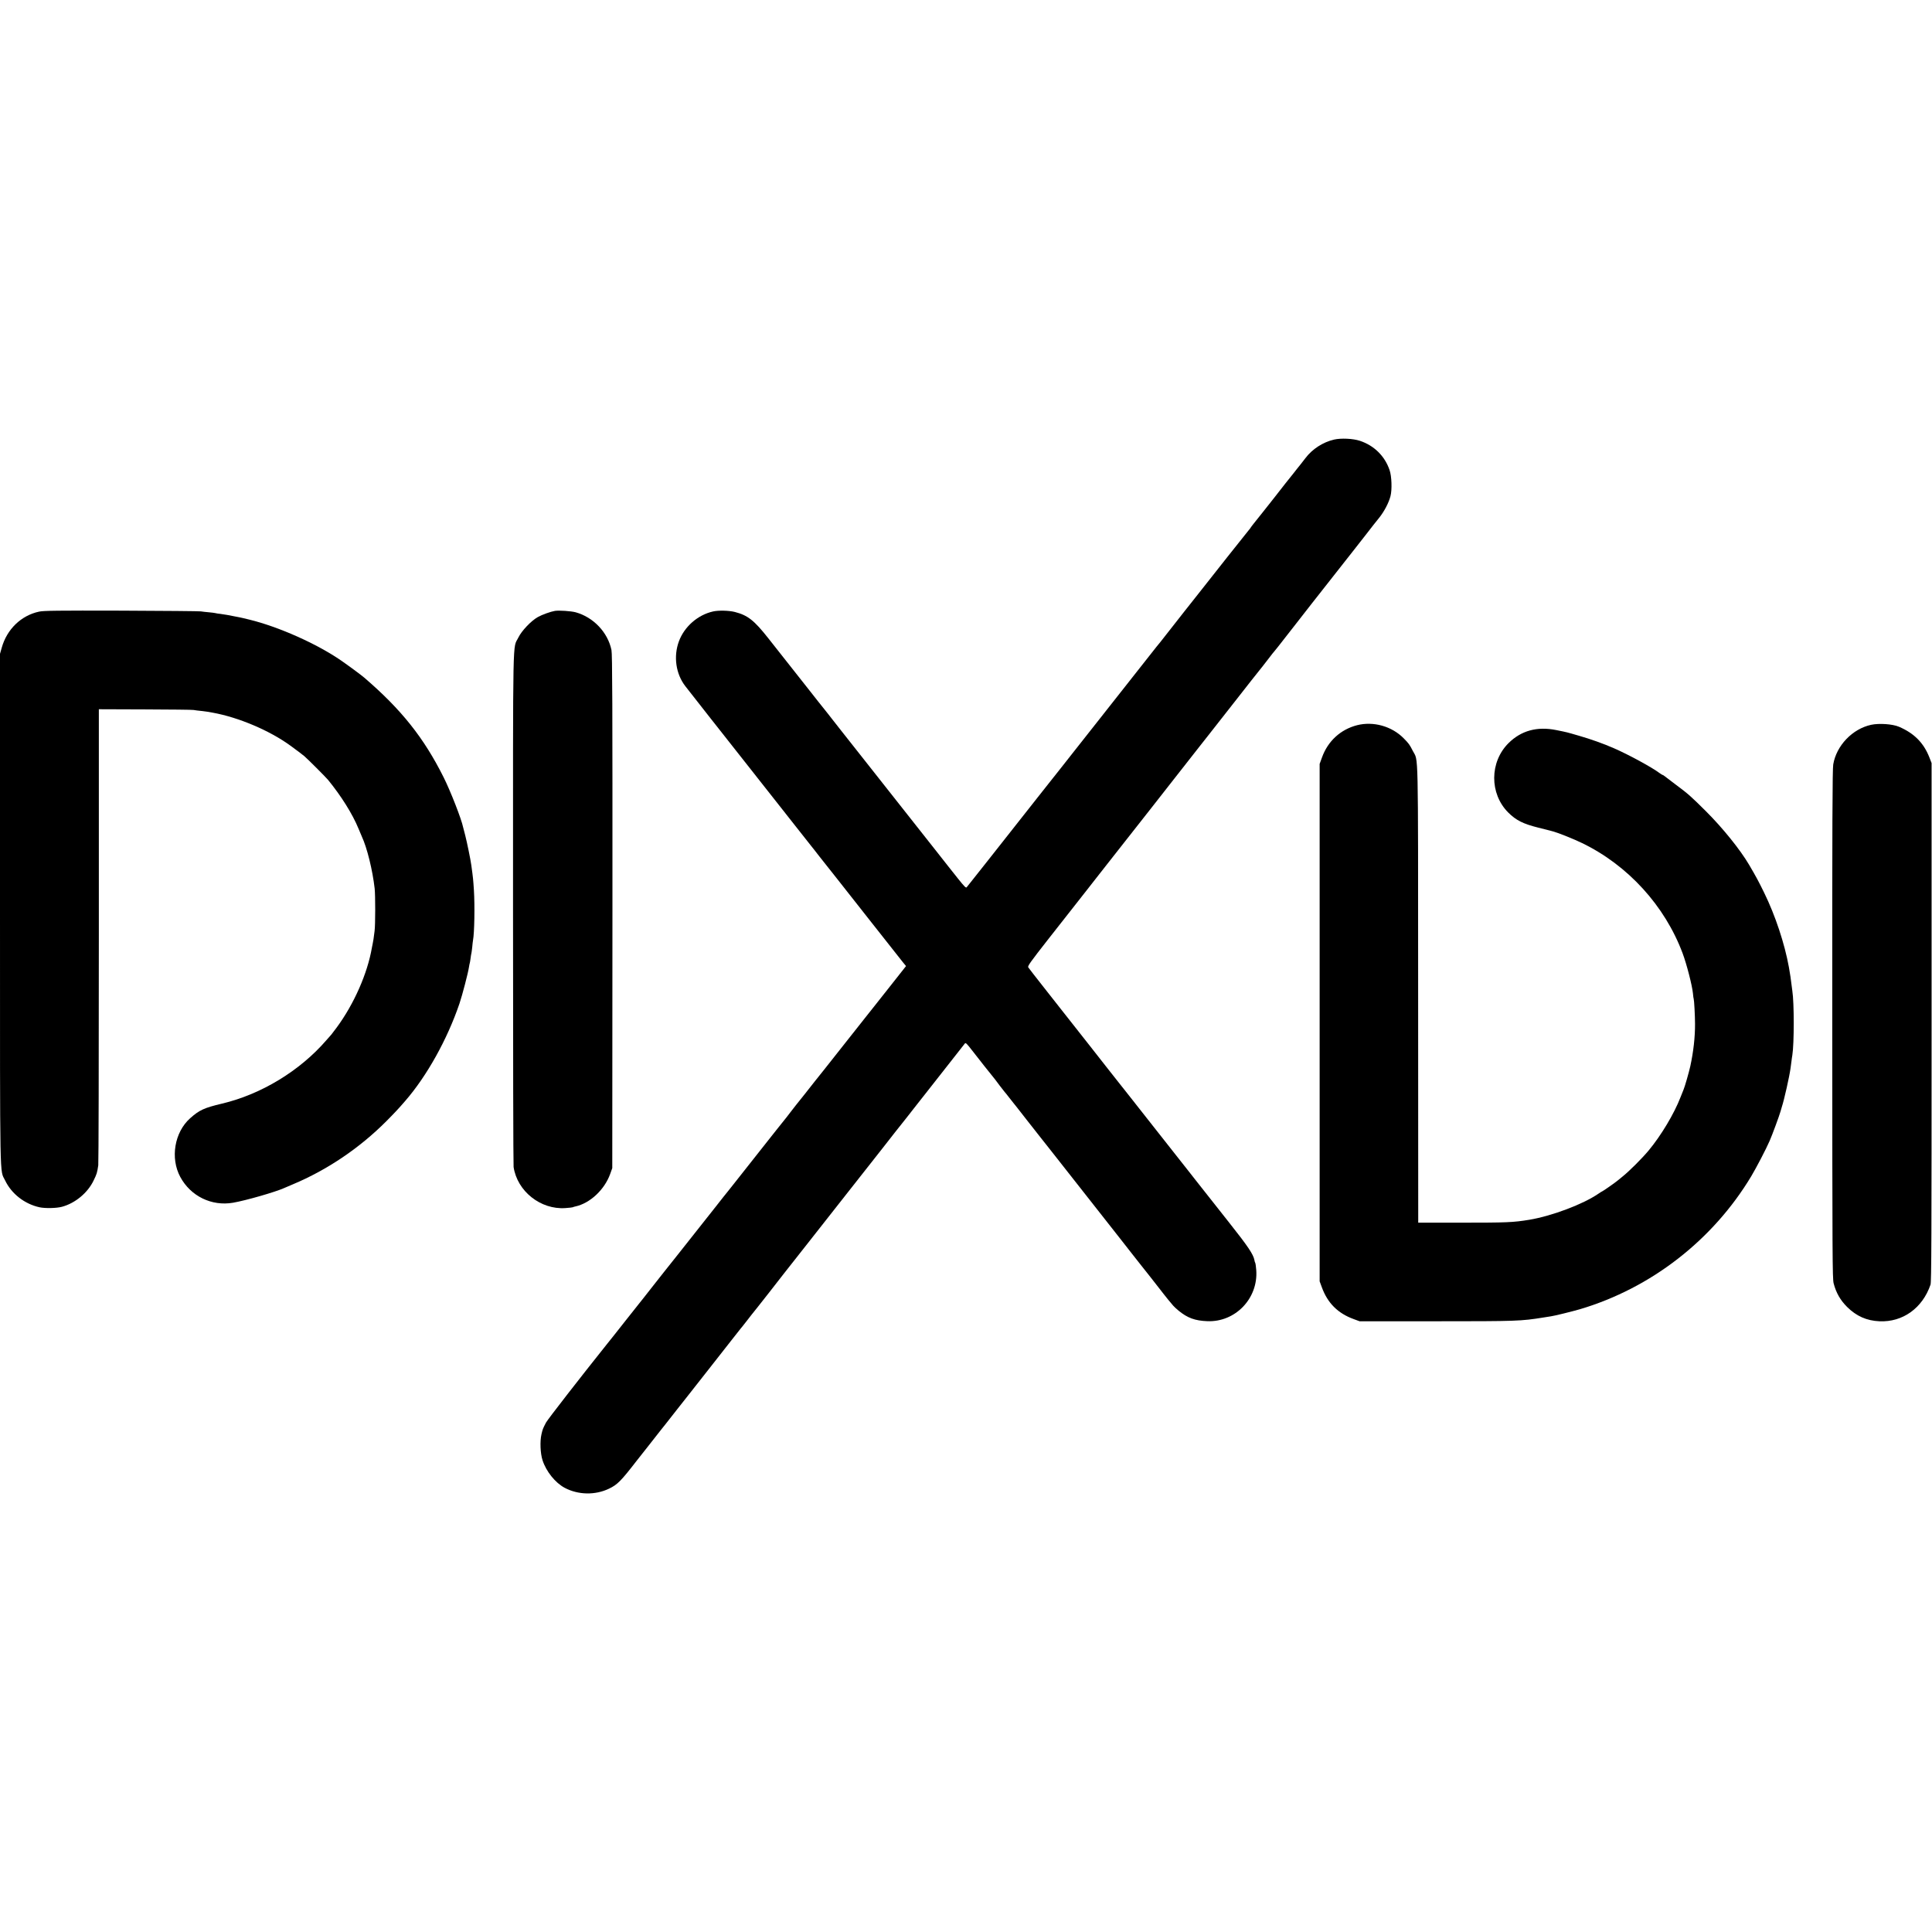
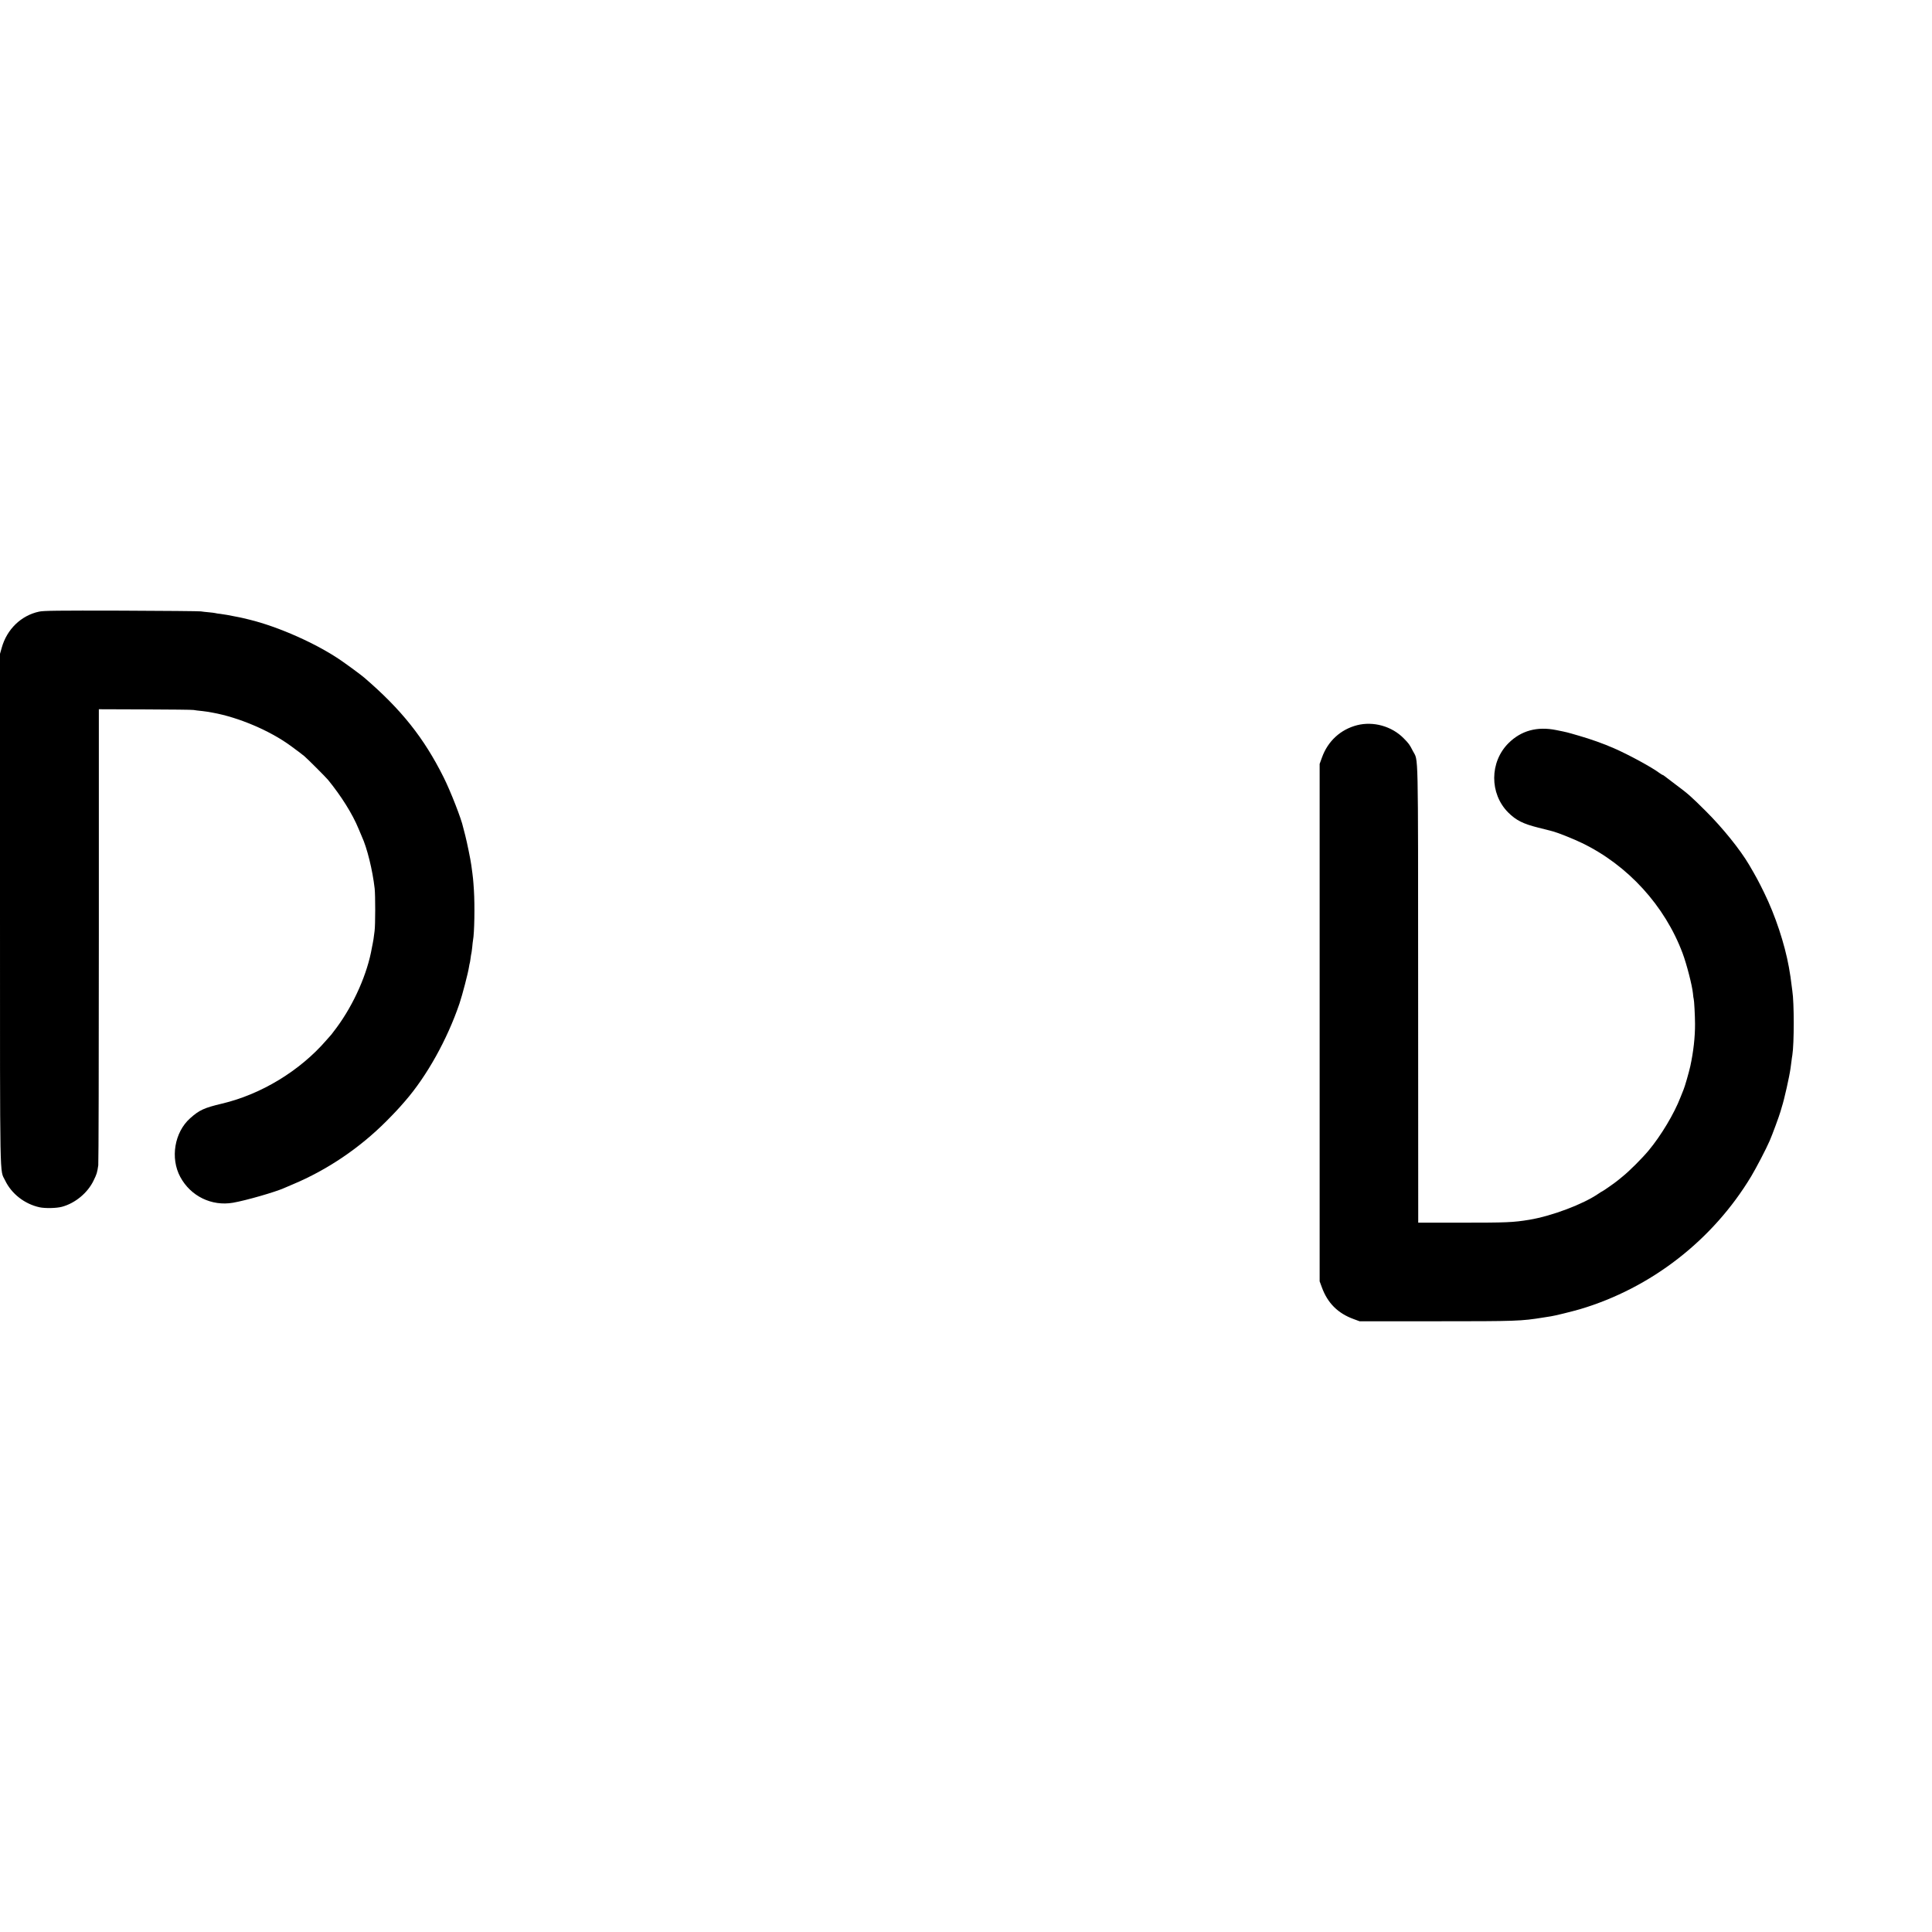
<svg xmlns="http://www.w3.org/2000/svg" version="1.0" width="2371pt" height="2371pt" viewBox="0 0 2371 2371" preserveAspectRatio="xMidYMid meet">
  <g transform="translate(0,2371) scale(0.1,-0.1)" fill="#000000" stroke="none">
-     <path d="M16371 18315 c-135 -31 -267 -116 -351 -228 -25 -33 -50 -65 -55 -71 -6 -6 -26 -31 -45 -56 -19 -25 -40 -52 -47 -60 -7 -8 -50 -62 -96 -120 -46 -58 -107 -136 -136 -174 -30 -38 -60 -76 -67 -85 -7 -9 -45 -56 -84 -106 -39 -49 -85 -107 -103 -129 -17 -21 -36 -46 -41 -55 -5 -9 -12 -18 -16 -21 -3 -3 -125 -156 -271 -340 -145 -184 -269 -342 -276 -350 -34 -42 -482 -610 -504 -640 -15 -19 -35 -45 -45 -57 -11 -12 -29 -35 -41 -50 -21 -27 -578 -734 -633 -803 -32 -40 -379 -480 -414 -525 -13 -16 -70 -88 -126 -160 -57 -71 -137 -173 -179 -226 -42 -53 -89 -113 -106 -134 -16 -21 -110 -140 -208 -264 -98 -124 -190 -241 -205 -260 -15 -19 -107 -136 -205 -260 -99 -124 -193 -243 -210 -265 -17 -21 -37 -45 -43 -54 -9 -13 -27 5 -110 109 -54 68 -108 135 -119 150 -11 15 -66 85 -122 155 -102 129 -324 411 -375 475 -175 223 -283 359 -303 384 -13 17 -111 140 -217 275 -106 135 -238 302 -293 371 -55 69 -109 138 -120 153 -11 15 -32 42 -46 59 -23 28 -194 243 -263 332 -28 35 -297 376 -468 593 -173 219 -251 281 -411 322 -72 18 -200 21 -266 6 -188 -42 -352 -186 -419 -366 -69 -186 -38 -402 80 -553 56 -72 588 -750 611 -777 13 -15 225 -285 402 -510 55 -70 112 -142 127 -161 15 -19 109 -137 208 -264 100 -126 187 -238 195 -247 7 -9 54 -67 102 -130 49 -62 143 -181 209 -264 65 -83 266 -338 445 -565 180 -228 345 -437 367 -465 l41 -50 -67 -85 c-139 -175 -268 -339 -289 -366 -12 -15 -79 -101 -150 -189 -70 -89 -191 -241 -268 -339 -195 -247 -311 -394 -345 -435 -15 -19 -72 -91 -126 -160 -54 -69 -101 -127 -104 -130 -3 -3 -34 -43 -70 -90 -35 -47 -67 -87 -70 -90 -5 -5 -91 -113 -574 -725 -87 -110 -165 -209 -175 -220 -9 -11 -67 -85 -130 -165 -136 -171 -237 -299 -435 -550 -81 -102 -158 -198 -171 -215 -12 -16 -71 -91 -130 -165 -58 -74 -116 -148 -128 -163 -12 -15 -27 -33 -32 -40 -6 -7 -87 -109 -180 -227 -93 -118 -196 -249 -230 -290 -311 -389 -724 -920 -744 -958 -39 -76 -41 -79 -56 -144 -20 -86 -14 -235 13 -318 45 -139 156 -277 272 -339 166 -88 375 -92 545 -10 102 49 146 93 343 348 29 38 116 147 135 171 7 8 53 67 102 130 50 63 97 124 107 135 9 11 76 97 149 190 73 94 137 175 142 180 16 20 224 284 268 341 62 79 247 315 262 334 7 8 37 47 67 85 30 39 57 72 60 75 3 3 27 34 55 70 56 73 54 70 127 161 48 60 208 264 328 419 25 32 167 212 315 400 149 189 362 460 475 604 113 144 248 315 300 381 52 66 107 136 122 155 35 46 274 350 293 372 8 10 47 59 86 110 40 51 105 134 144 183 39 50 163 207 275 350 112 143 207 265 212 270 10 10 24 -4 83 -80 87 -112 244 -311 289 -365 6 -9 32 -42 56 -75 25 -33 51 -66 57 -73 7 -7 34 -41 60 -75 26 -34 50 -64 53 -67 3 -3 21 -25 40 -50 19 -25 75 -97 125 -160 50 -63 128 -162 173 -220 46 -58 88 -112 95 -120 22 -28 750 -954 877 -1115 69 -88 130 -167 137 -175 7 -8 35 -44 63 -80 28 -36 57 -72 63 -80 7 -9 55 -69 107 -135 51 -66 125 -160 164 -210 39 -49 76 -96 83 -102 6 -7 20 -23 30 -36 10 -12 41 -41 68 -63 109 -89 200 -122 350 -128 345 -15 627 279 602 626 -3 43 -9 83 -12 88 -4 6 -9 22 -11 37 -13 69 -80 169 -306 454 -36 45 -297 376 -401 508 -45 57 -91 115 -102 130 -11 14 -123 157 -250 317 -126 161 -282 358 -345 438 -63 81 -125 159 -137 174 -12 15 -78 99 -148 187 -69 88 -131 167 -138 175 -7 8 -53 67 -102 130 -49 63 -95 122 -102 130 -10 13 -252 320 -331 420 -15 19 -111 142 -214 272 -103 131 -193 246 -199 256 -10 16 23 62 251 353 144 184 275 350 290 369 15 19 88 112 161 205 73 94 136 175 141 180 36 46 118 150 138 176 30 38 225 287 243 309 7 8 136 173 287 365 151 193 278 355 282 360 12 15 191 243 302 385 54 69 111 141 126 160 16 19 155 197 310 395 155 198 293 374 307 390 13 17 30 37 36 45 7 9 34 45 62 80 27 36 54 71 60 78 5 7 17 21 25 30 8 10 29 35 46 57 17 22 113 146 215 275 101 129 187 240 191 245 62 79 459 584 523 665 28 36 92 117 141 180 49 63 94 122 101 130 7 8 37 47 68 85 63 79 118 184 139 265 21 78 15 248 -11 321 -59 173 -190 301 -364 359 -84 28 -232 35 -318 15z" />
    <path d="M480 16204 c-221 -47 -396 -217 -459 -444 l-21 -74 0 -3131 c0 -3453 -4 -3192 62 -3330 78 -165 240 -291 423 -331 69 -15 209 -12 275 6 162 43 316 171 388 321 40 82 44 95 58 188 4 25 7 1295 7 2821 l0 2776 566 -2 c311 -1 580 -4 596 -7 17 -3 59 -9 95 -12 36 -4 74 -9 85 -11 11 -2 36 -7 55 -10 316 -57 696 -218 950 -402 80 -58 146 -108 175 -132 38 -32 263 -257 291 -291 163 -200 299 -417 374 -599 17 -41 35 -84 40 -95 65 -139 133 -417 158 -640 9 -82 9 -446 -1 -520 -11 -91 -17 -128 -23 -155 -3 -14 -8 -36 -10 -50 -54 -316 -219 -691 -432 -980 -31 -41 -61 -80 -66 -87 -6 -6 -33 -37 -61 -69 -324 -375 -799 -664 -1281 -778 -219 -52 -278 -79 -391 -180 -192 -172 -245 -488 -121 -719 127 -237 386 -363 649 -317 160 28 517 131 624 179 11 5 61 27 110 47 420 176 817 444 1145 773 104 105 145 148 233 250 266 306 517 757 666 1196 34 100 106 376 116 445 4 24 8 47 10 50 2 3 6 30 10 60 4 30 8 57 10 60 1 3 6 36 10 73 3 37 8 77 10 88 17 86 23 423 11 614 -9 133 -9 141 -32 308 -9 68 -54 286 -75 367 -11 41 -22 84 -25 96 -20 100 -156 448 -240 615 -243 486 -519 832 -974 1223 -34 30 -200 152 -284 210 -299 206 -766 414 -1126 502 -72 17 -98 24 -120 28 -141 28 -191 37 -234 42 -28 3 -57 7 -64 10 -8 2 -44 7 -80 10 -37 3 -80 8 -97 11 -16 3 -455 7 -975 9 -780 2 -956 0 -1010 -12z" />
-     <path d="M6810 16213 c-53 -9 -157 -46 -210 -76 -82 -46 -198 -168 -238 -250 -72 -149 -66 157 -66 -3322 0 -1721 3 -3151 7 -3177 45 -298 332 -525 635 -504 46 3 87 8 91 10 4 3 18 7 32 10 178 38 357 204 427 398 l26 73 2 3148 c1 2560 -1 3159 -12 3210 -45 217 -222 403 -440 463 -57 15 -203 25 -254 17z" />
    <path d="M16654 14810 c-202 -52 -358 -195 -430 -395 l-29 -80 0 -3175 0 -3175 27 -73 c70 -193 197 -320 390 -390 l73 -27 925 0 c1012 0 1055 2 1330 46 36 6 79 13 95 15 45 6 258 59 355 87 872 259 1631 848 2102 1632 62 104 184 337 226 435 30 68 119 309 133 360 7 25 14 50 16 55 29 87 94 377 107 475 3 25 8 65 12 90 3 25 7 56 10 70 23 142 23 646 0 790 -2 14 -7 51 -11 84 -8 69 -13 101 -31 206 -52 288 -167 636 -304 915 -66 135 -99 197 -185 343 -109 185 -324 452 -530 657 -186 185 -214 210 -379 333 -61 46 -119 90 -129 98 -9 8 -20 14 -24 14 -3 0 -20 11 -37 23 -91 69 -383 228 -561 305 -130 57 -283 111 -425 152 -162 47 -142 42 -280 70 -235 48 -432 -6 -587 -160 -233 -232 -234 -620 -4 -851 98 -97 182 -139 369 -186 75 -19 142 -35 147 -37 6 -2 24 -6 40 -11 59 -16 252 -93 350 -141 563 -272 1017 -770 1235 -1354 50 -134 116 -392 126 -488 3 -37 8 -70 10 -73 5 -9 16 -205 16 -304 1 -163 -20 -344 -58 -520 -17 -76 -69 -258 -84 -290 -5 -11 -21 -51 -36 -90 -77 -201 -240 -473 -392 -655 -80 -96 -240 -256 -321 -320 -24 -19 -48 -40 -55 -45 -19 -18 -186 -135 -192 -135 -3 0 -24 -13 -47 -29 -189 -130 -572 -274 -847 -320 -200 -33 -279 -36 -840 -36 l-525 0 -1 2805 c-1 3110 4 2847 -65 2984 -40 79 -49 91 -113 156 -146 148 -372 211 -572 160z" />
-     <path d="M22963 14815 c-230 -50 -426 -255 -465 -486 -10 -61 -13 -700 -12 -3190 1 -2876 2 -3119 17 -3179 30 -115 82 -207 166 -290 113 -112 239 -168 396 -175 286 -13 529 162 627 450 11 33 13 580 13 3220 l0 3180 -26 67 c-70 181 -188 299 -374 379 -80 34 -245 45 -342 24z" />
  </g>
</svg>